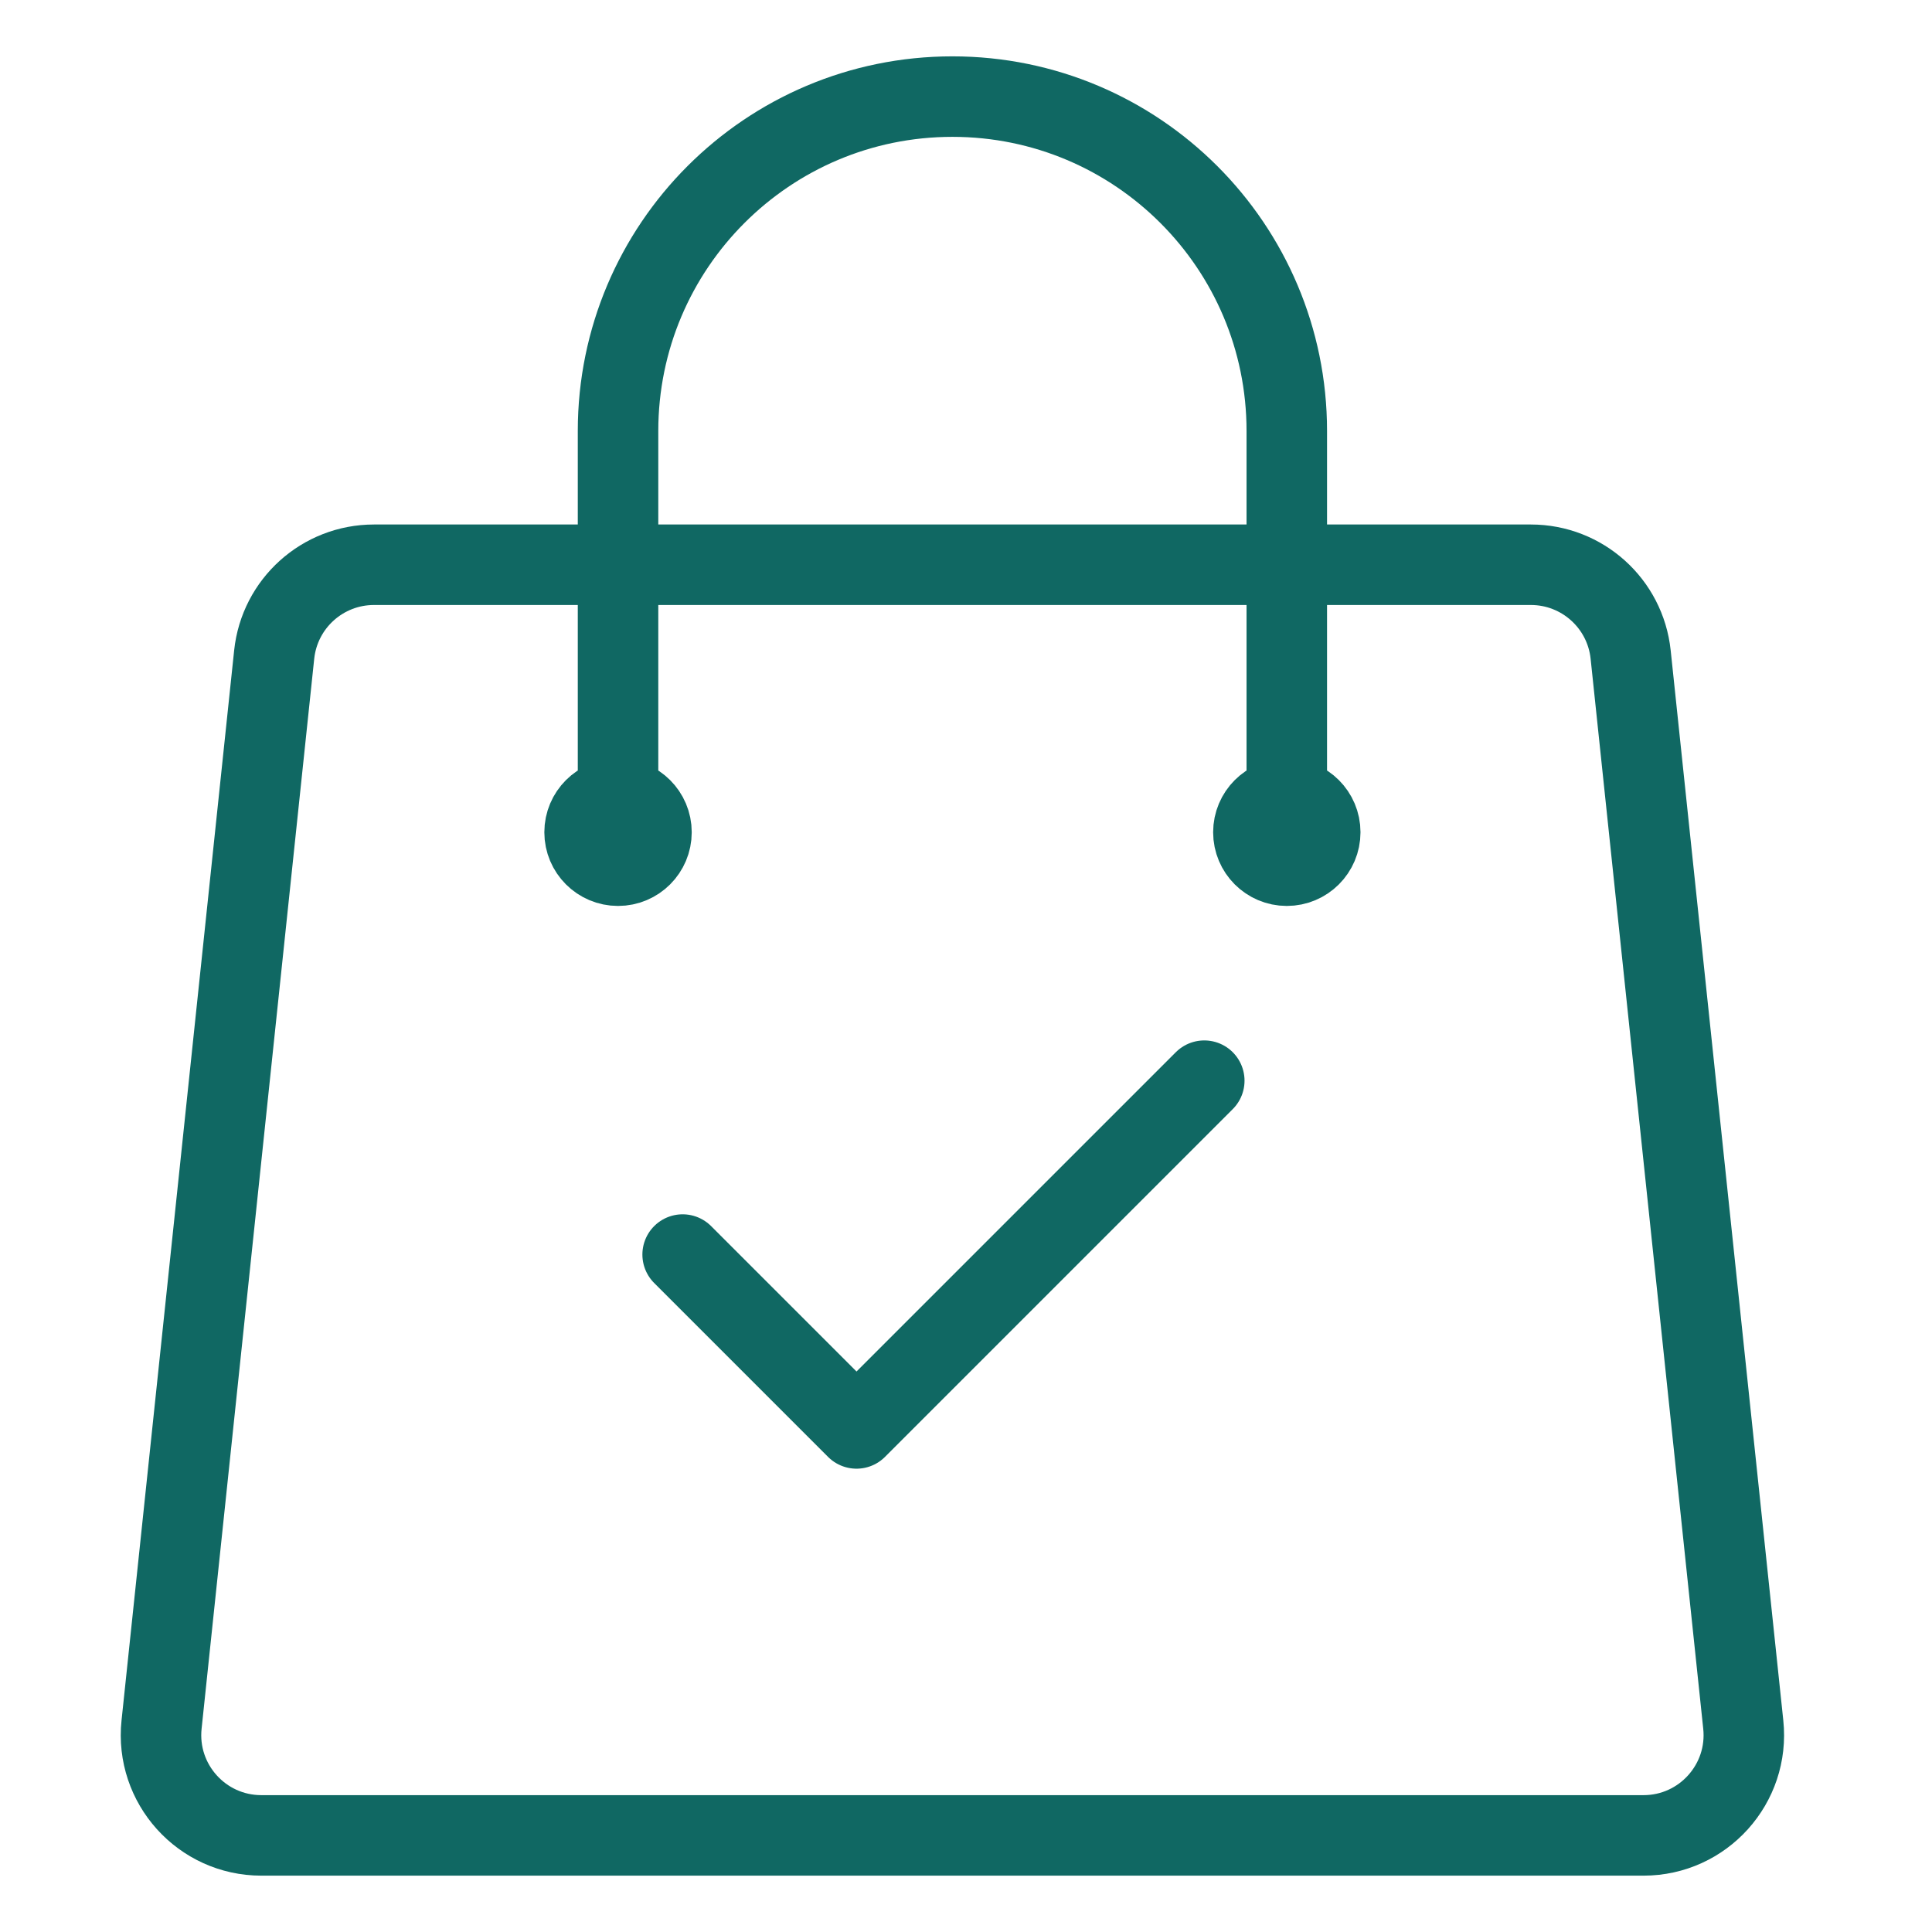
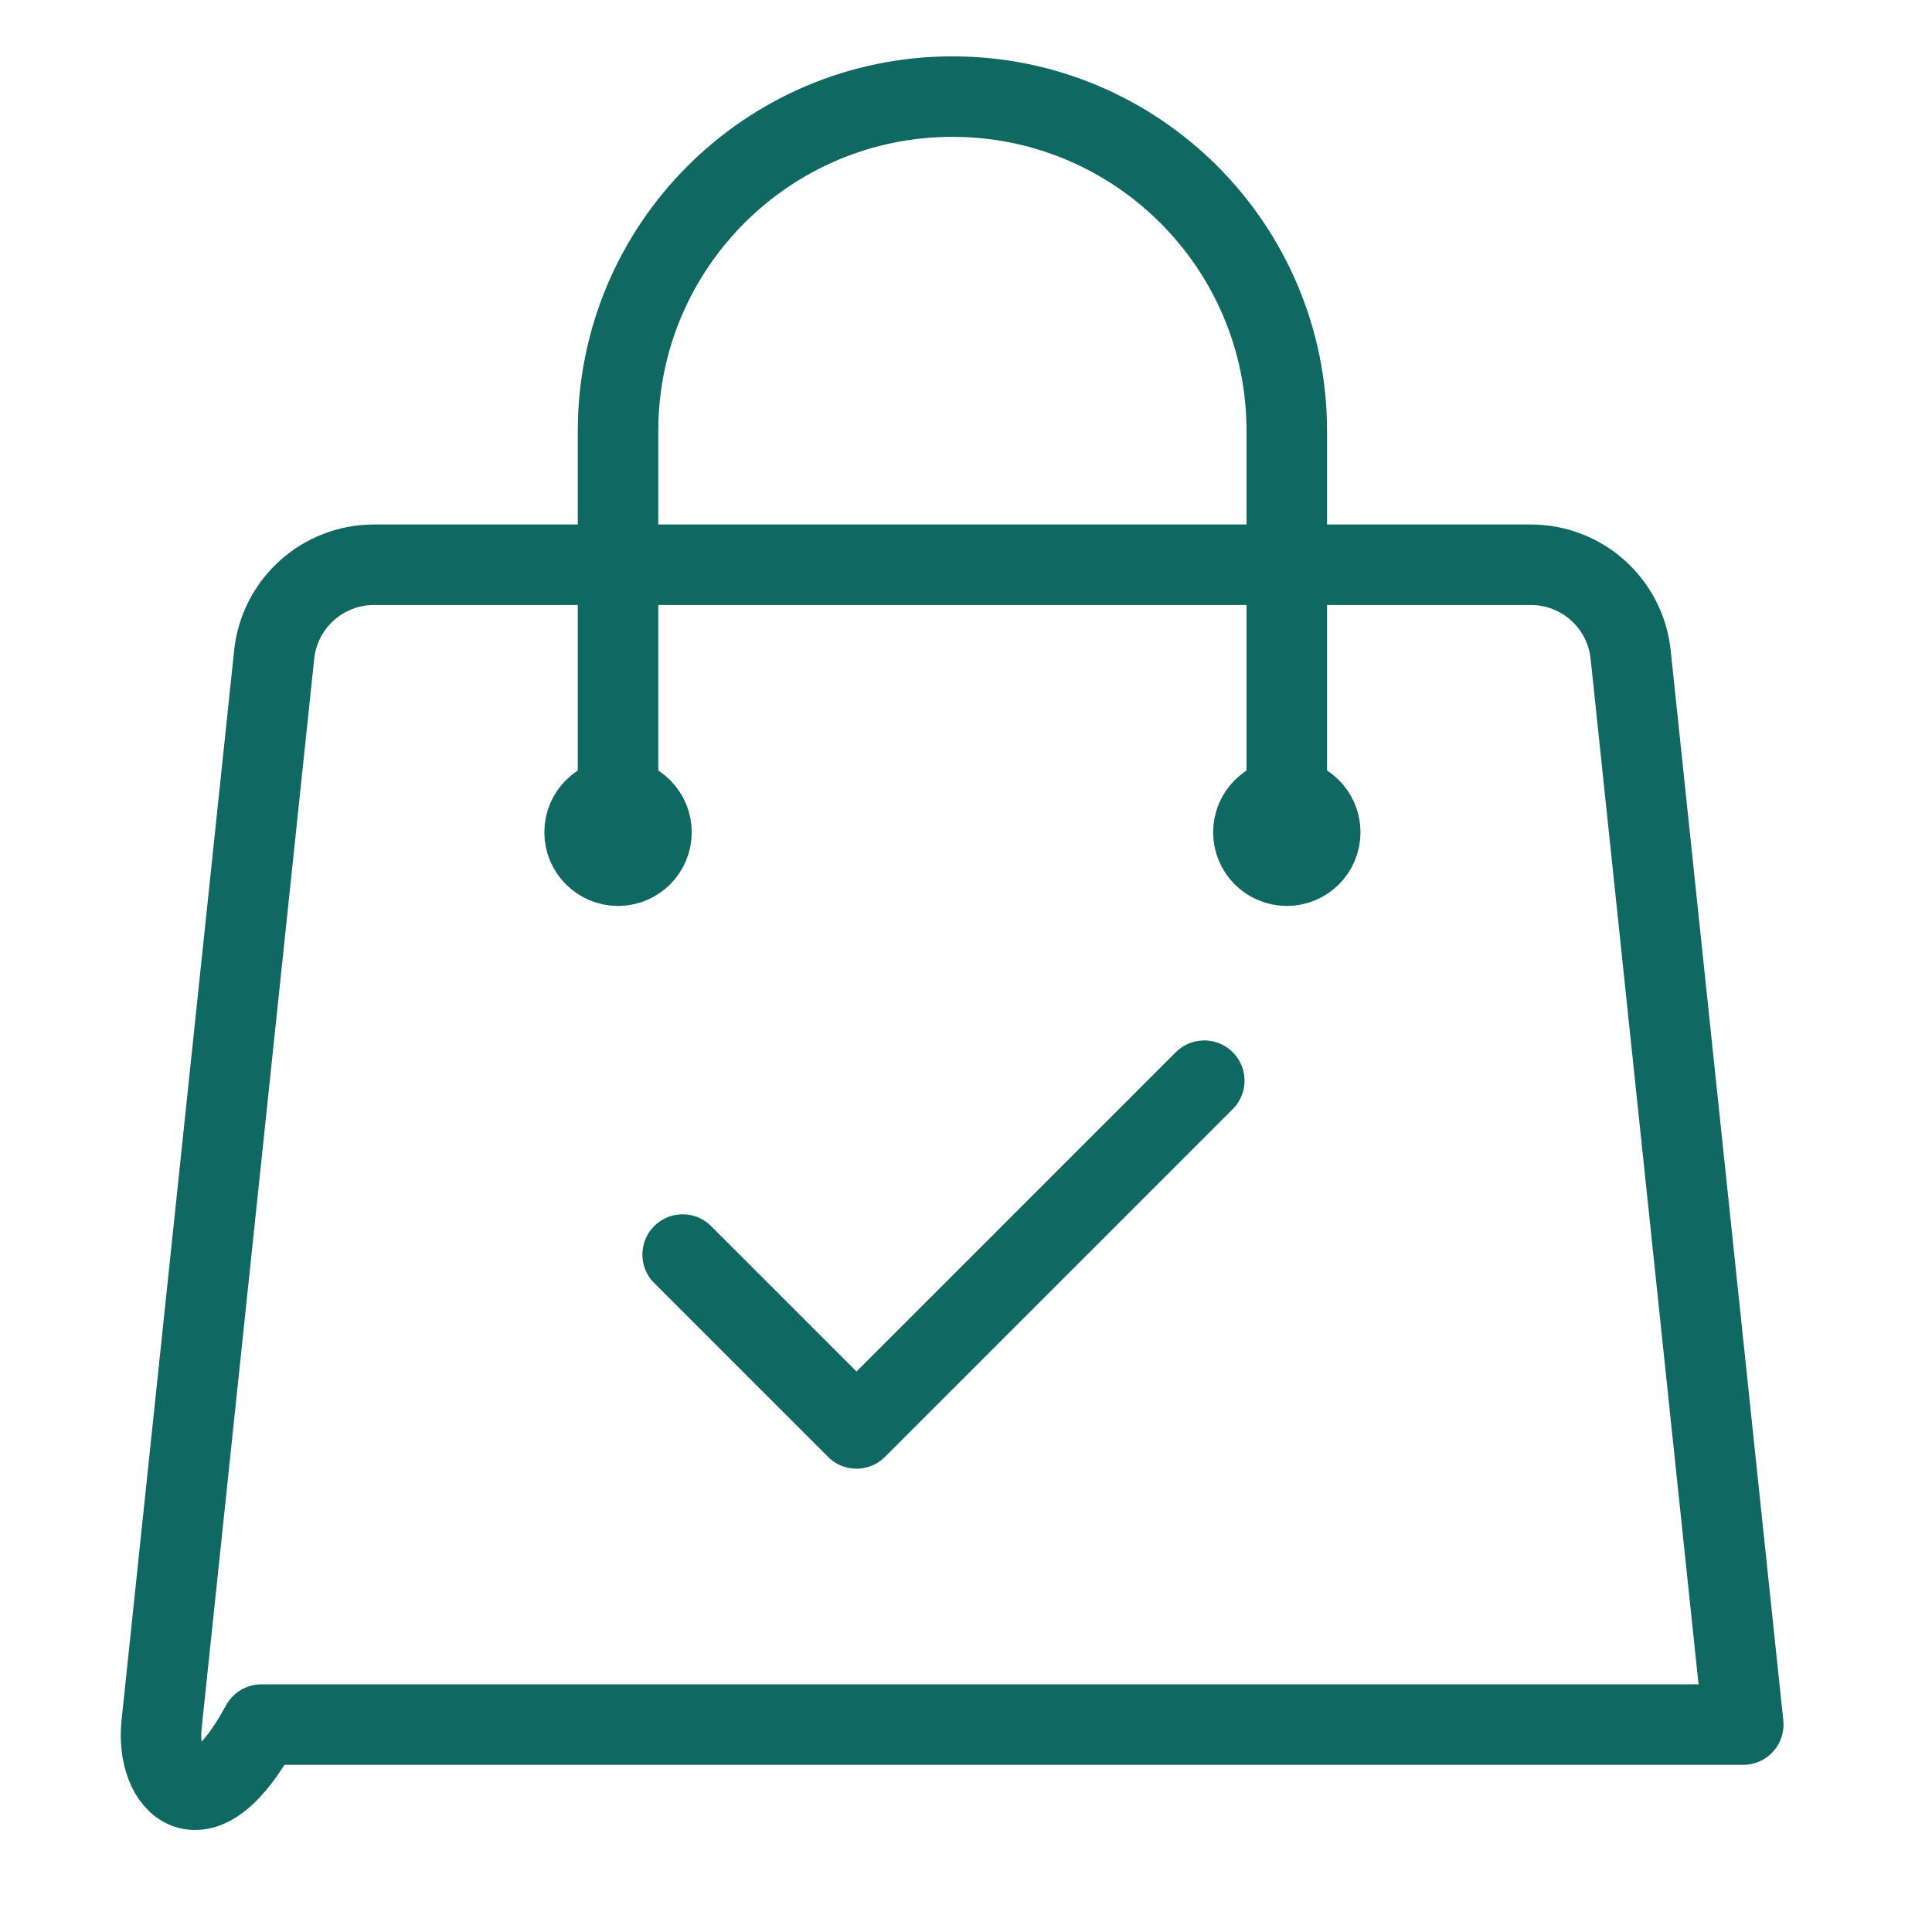
<svg xmlns="http://www.w3.org/2000/svg" width="48" height="48" viewBox="0 0 48 48" fill="none">
-   <path d="M31.97 20.677V10.708C31.97 6.12 28.251 2.4 23.663 2.4C19.074 2.4 15.355 6.12 15.355 10.708V20.677M16.96 31.169L21.28 35.489L29.92 26.849M40.513 16.262L43.311 42.847C43.466 44.318 42.312 45.6 40.833 45.6H6.493C5.013 45.6 3.859 44.318 4.014 42.847L6.812 16.262C6.946 14.994 8.015 14.031 9.291 14.031H38.034C39.31 14.031 40.379 14.994 40.513 16.262ZM16.186 20.677C16.186 21.136 15.814 21.508 15.355 21.508C14.896 21.508 14.524 21.136 14.524 20.677C14.524 20.218 14.896 19.846 15.355 19.846C15.814 19.846 16.186 20.218 16.186 20.677ZM32.801 20.677C32.801 21.136 32.429 21.508 31.97 21.508C31.512 21.508 31.14 21.136 31.14 20.677C31.14 20.218 31.512 19.846 31.97 19.846C32.429 19.846 32.801 20.218 32.801 20.677Z" stroke="#106863" stroke-width="2" stroke-linecap="round" stroke-linejoin="round" />
+   <path d="M31.97 20.677V10.708C31.97 6.12 28.251 2.4 23.663 2.4C19.074 2.4 15.355 6.12 15.355 10.708V20.677M16.96 31.169L21.28 35.489L29.92 26.849M40.513 16.262L43.311 42.847H6.493C5.013 45.6 3.859 44.318 4.014 42.847L6.812 16.262C6.946 14.994 8.015 14.031 9.291 14.031H38.034C39.31 14.031 40.379 14.994 40.513 16.262ZM16.186 20.677C16.186 21.136 15.814 21.508 15.355 21.508C14.896 21.508 14.524 21.136 14.524 20.677C14.524 20.218 14.896 19.846 15.355 19.846C15.814 19.846 16.186 20.218 16.186 20.677ZM32.801 20.677C32.801 21.136 32.429 21.508 31.97 21.508C31.512 21.508 31.14 21.136 31.14 20.677C31.14 20.218 31.512 19.846 31.97 19.846C32.429 19.846 32.801 20.218 32.801 20.677Z" stroke="#106863" stroke-width="2" stroke-linecap="round" stroke-linejoin="round" />
</svg>